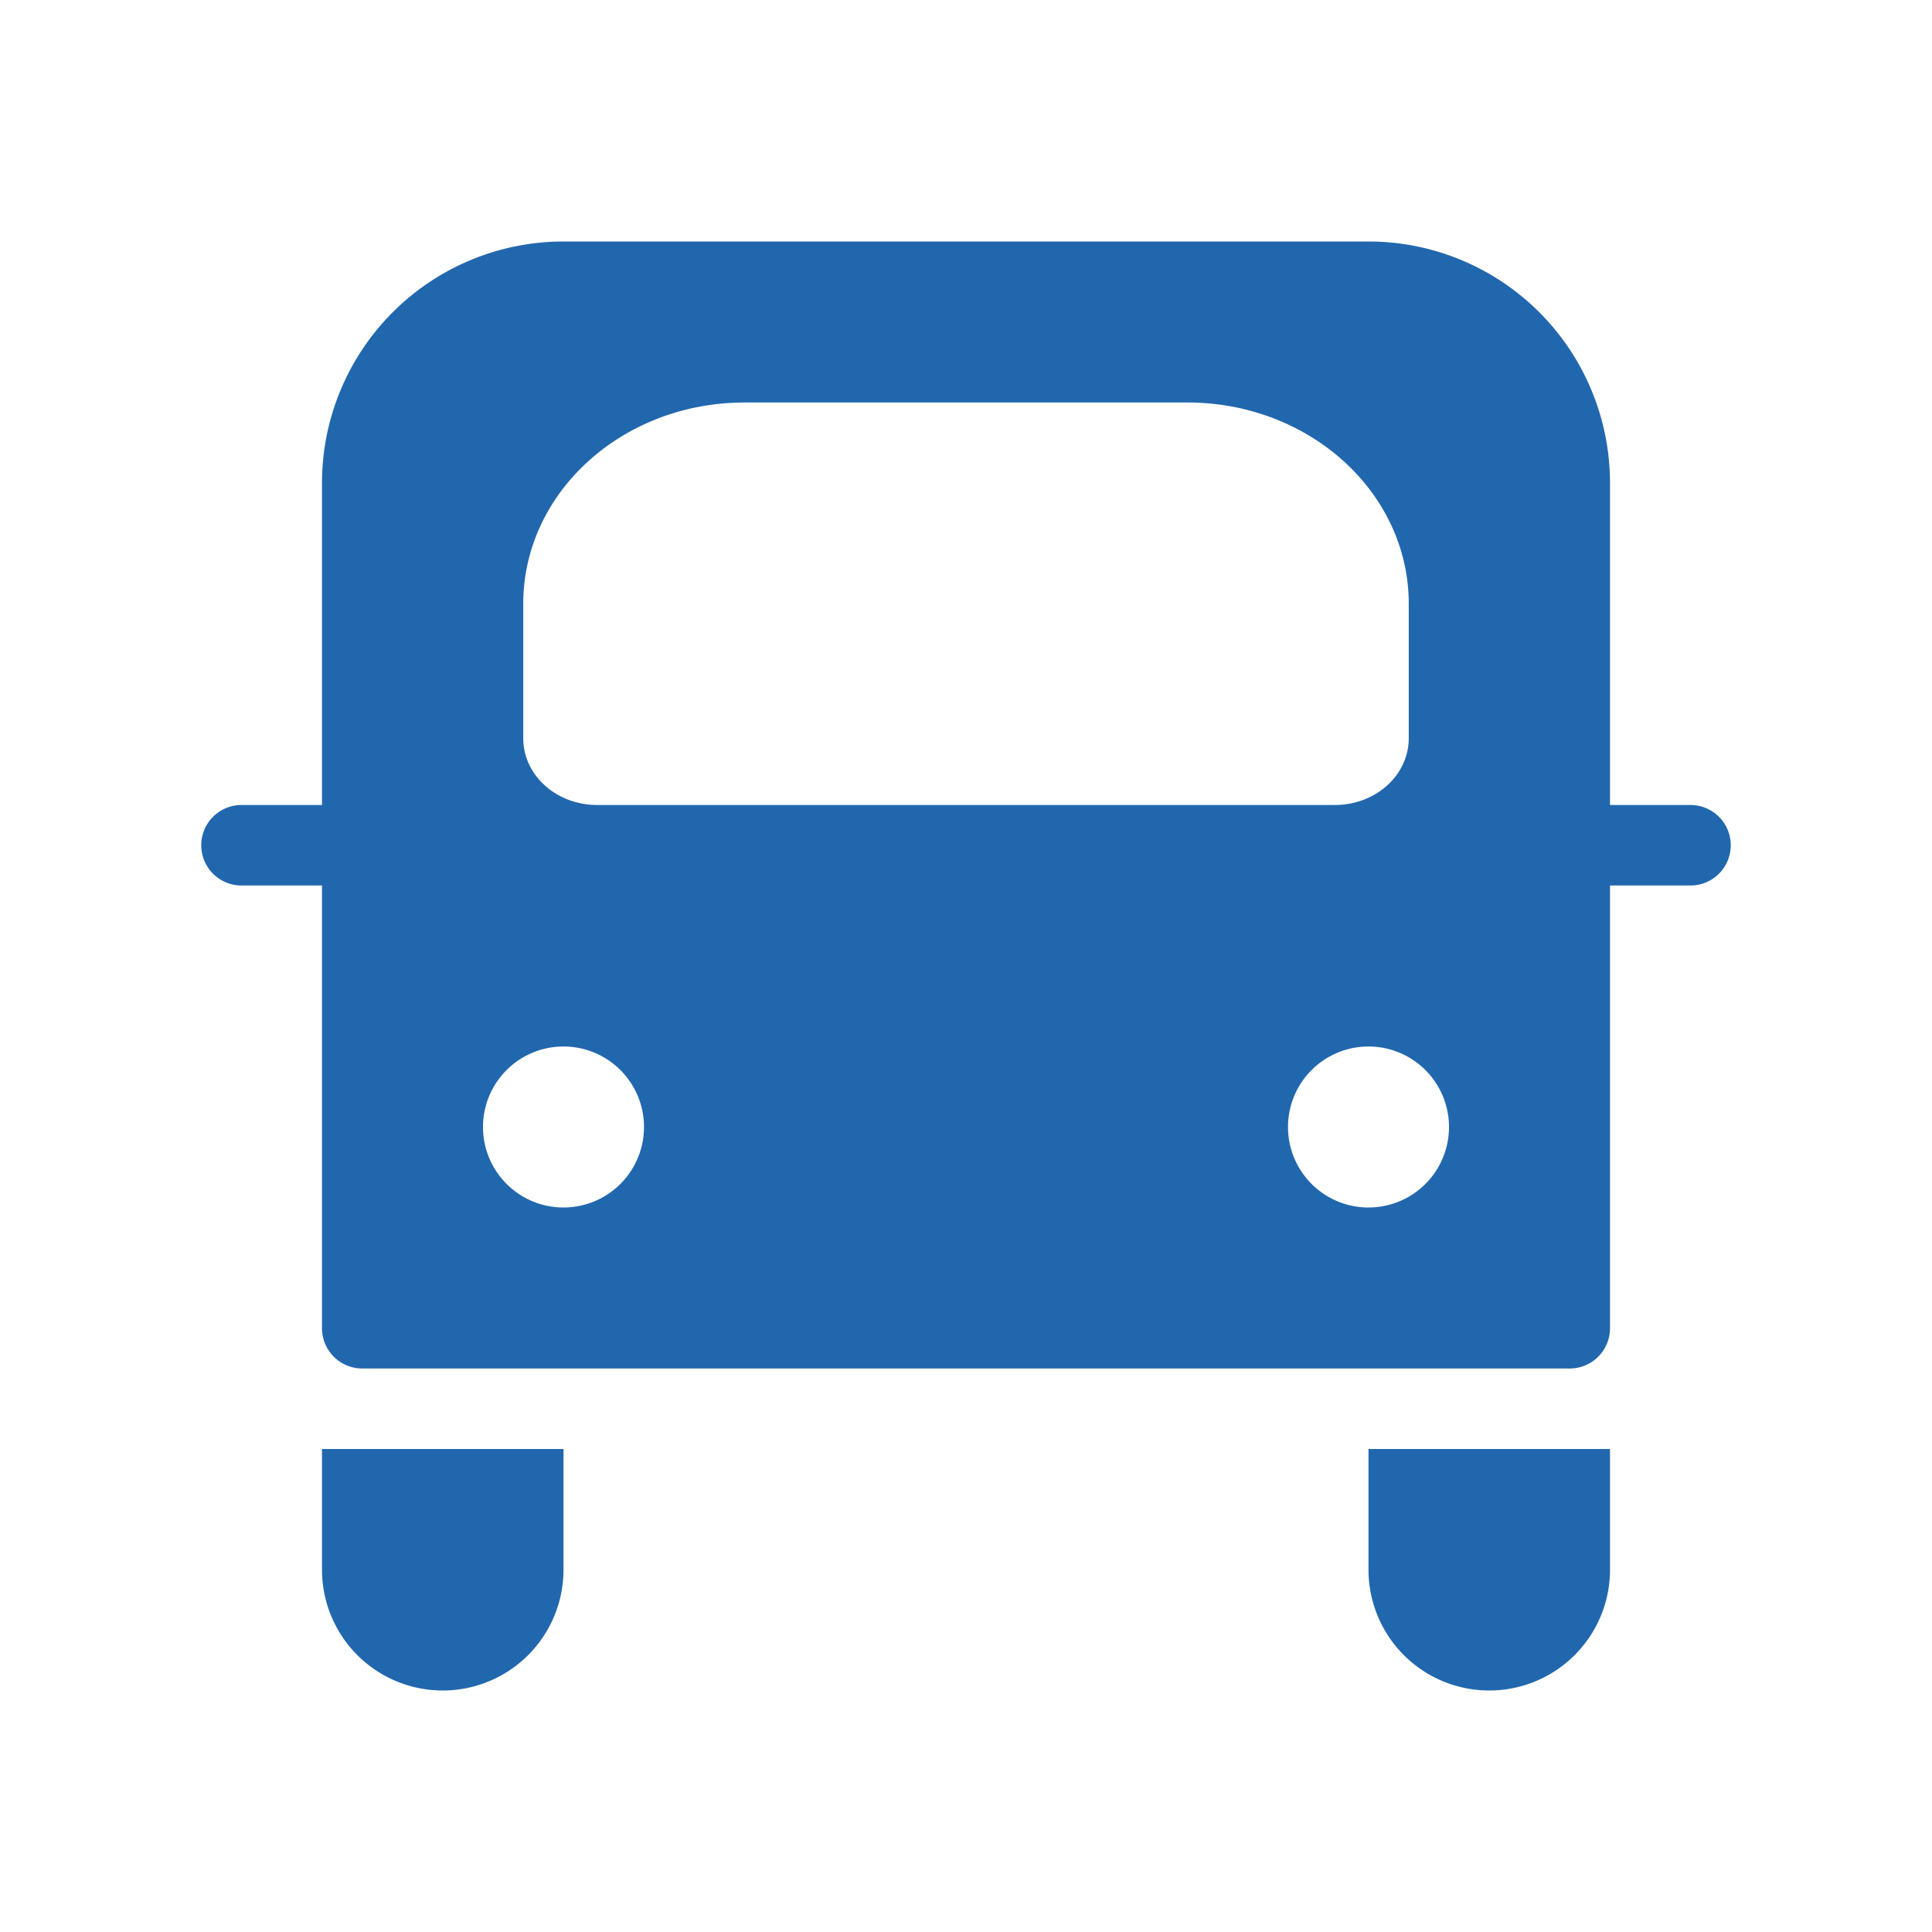
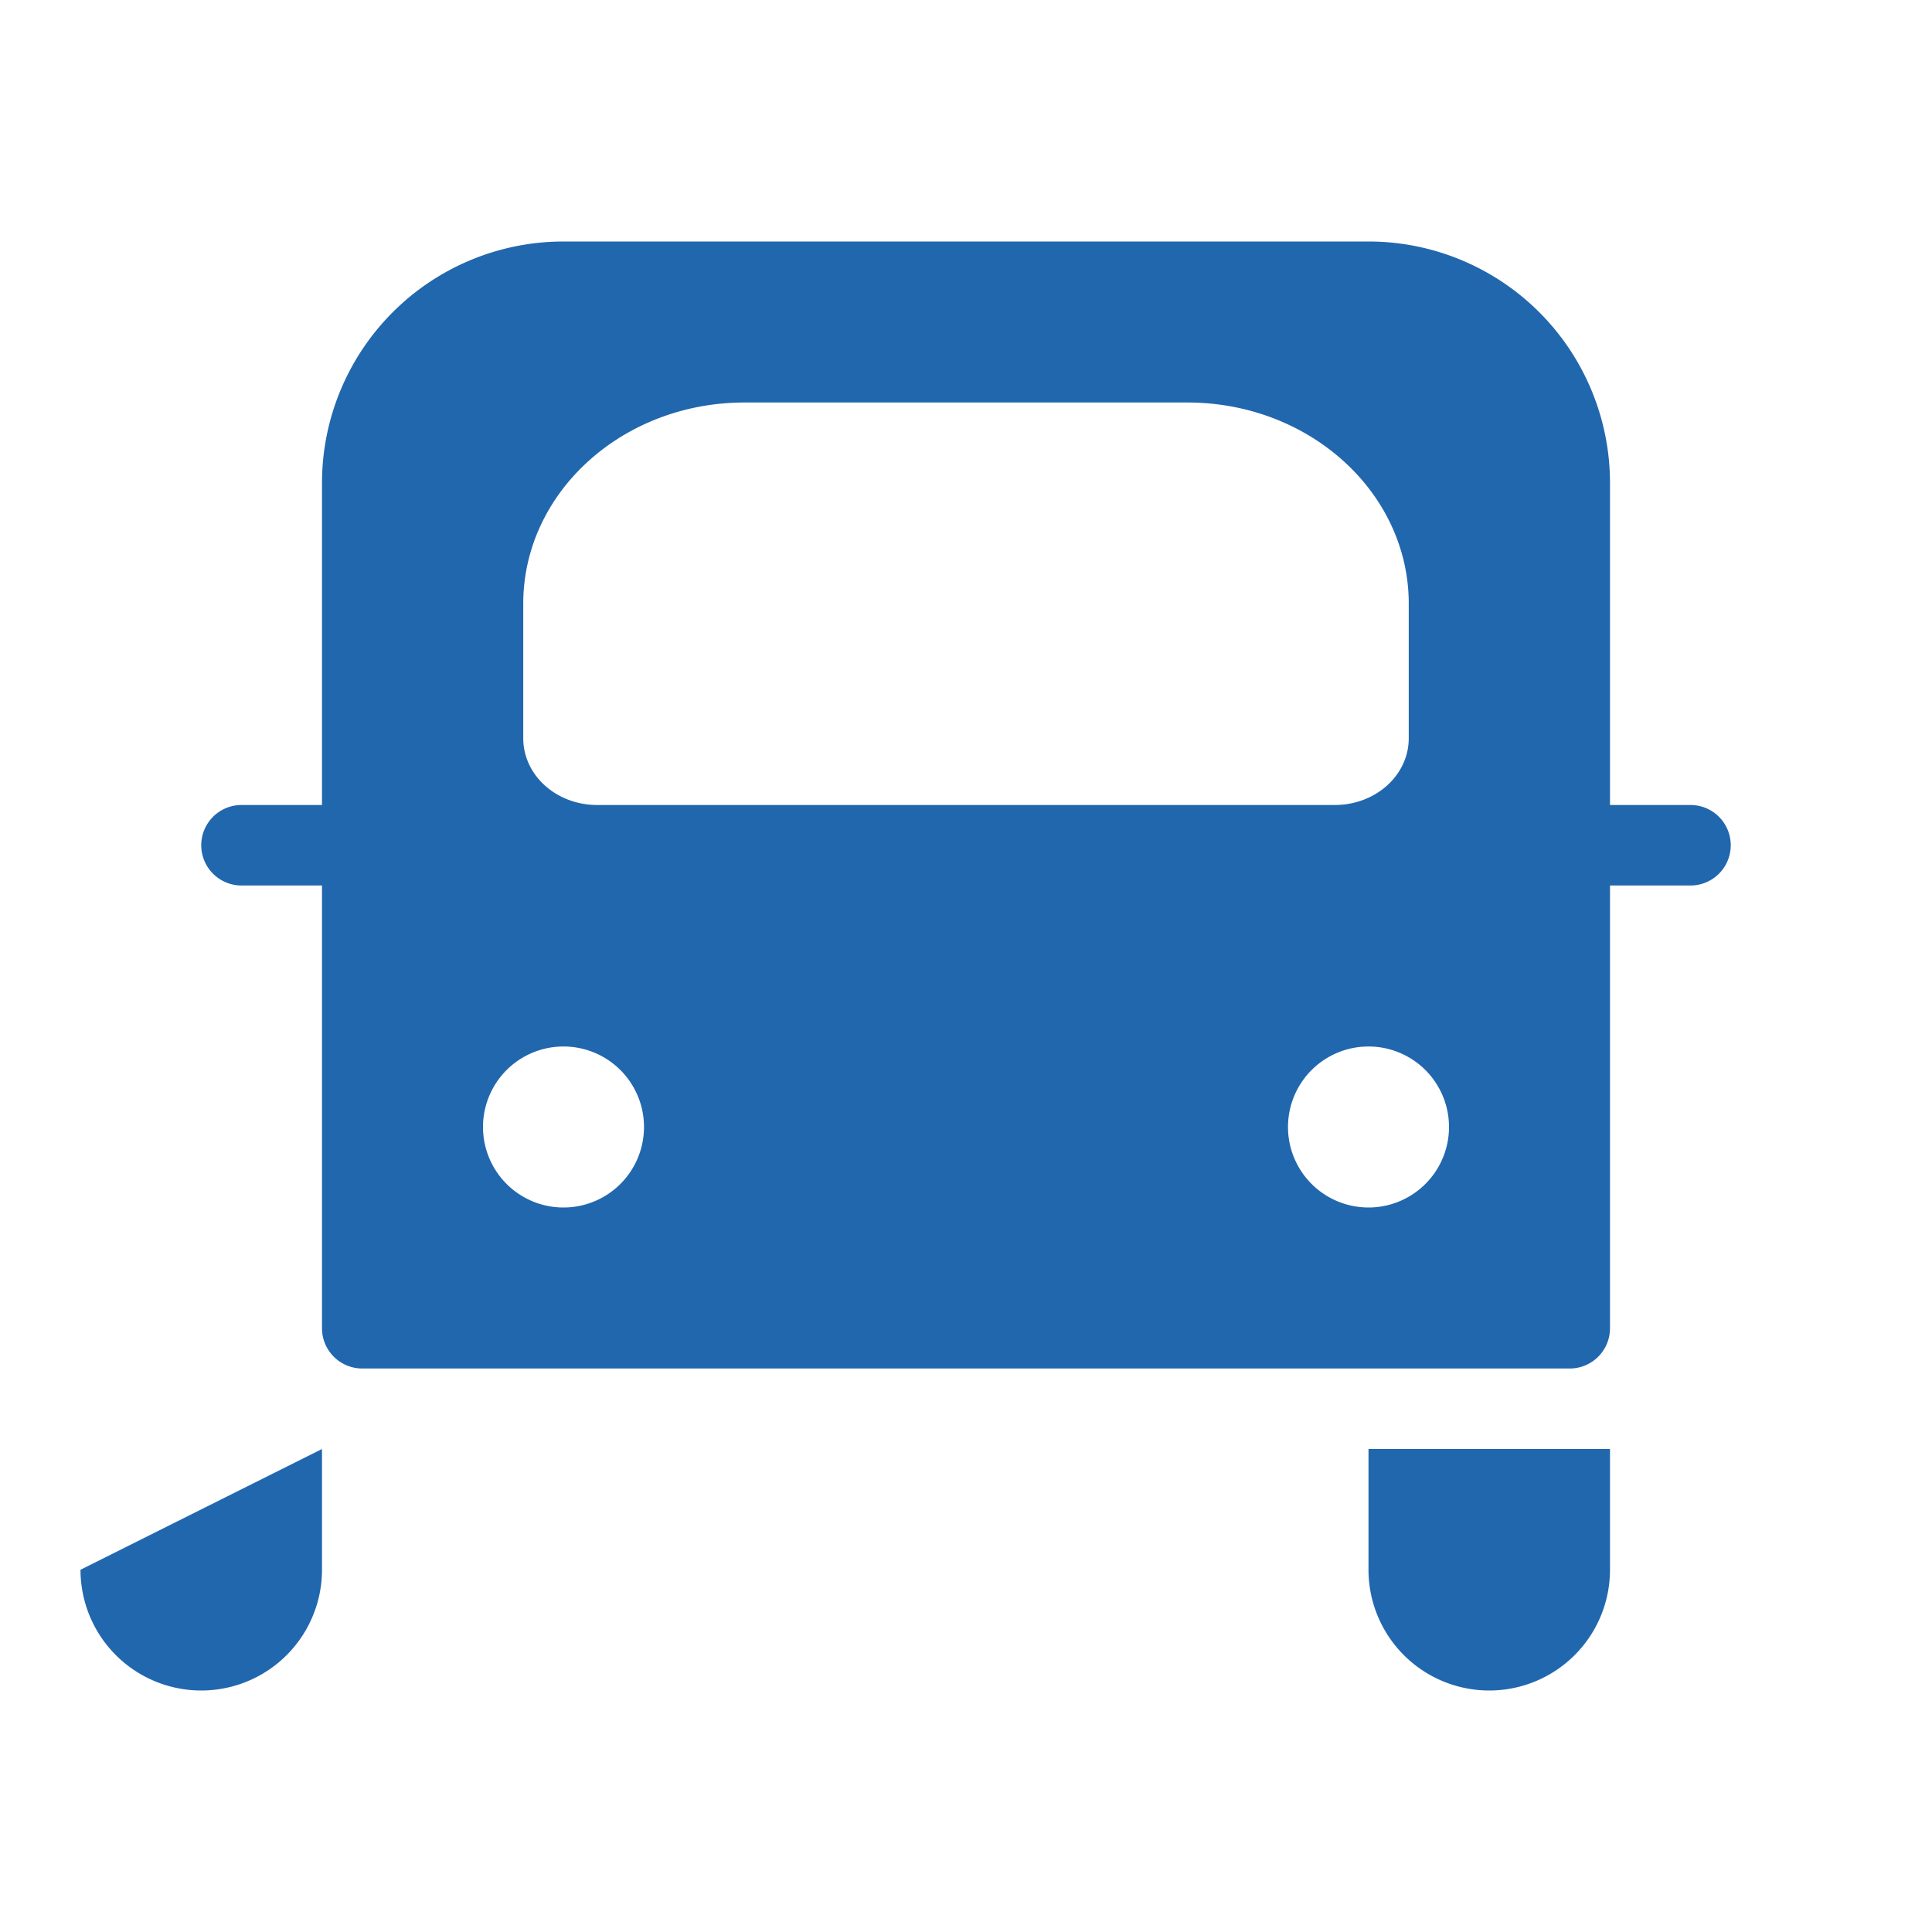
<svg xmlns="http://www.w3.org/2000/svg" width="24" height="24" fill="none">
-   <path fill="#2167AE" d="M4 6a3 3 0 0 1 3-3h10a3 3 0 0 1 3 3v4h1a.5.5 0 0 1 0 1h-1v5.5a.5.5 0 0 1-.5.5h-15a.5.5 0 0 1-.5-.5V11H3a.5.5 0 0 1 0-1h1zm4 8a1 1 0 1 0-2 0 1 1 0 0 0 2 0m9 1a1 1 0 1 0 0-2 1 1 0 0 0 0 2M9.25 5C7.73 5 6.5 6.12 6.5 7.5v1.67c0 .46.41.83.92.83h9.16c.51 0 .92-.37.92-.83V7.5c0-1.38-1.23-2.5-2.75-2.5zM4 18h3v1.5a1.5 1.5 0 0 1-3 0zm16 0h-3v1.5a1.5 1.5 0 0 0 3 0z" />
+   <path fill="#2167AE" d="M4 6a3 3 0 0 1 3-3h10a3 3 0 0 1 3 3v4h1a.5.5 0 0 1 0 1h-1v5.5a.5.5 0 0 1-.5.5h-15a.5.5 0 0 1-.5-.5V11H3a.5.5 0 0 1 0-1h1zm4 8a1 1 0 1 0-2 0 1 1 0 0 0 2 0m9 1a1 1 0 1 0 0-2 1 1 0 0 0 0 2M9.25 5C7.73 5 6.5 6.12 6.5 7.5v1.67c0 .46.41.83.92.83h9.16c.51 0 .92-.37.92-.83V7.5c0-1.38-1.23-2.5-2.75-2.5zM4 18v1.5a1.5 1.5 0 0 1-3 0zm16 0h-3v1.5a1.5 1.5 0 0 0 3 0z" />
</svg>